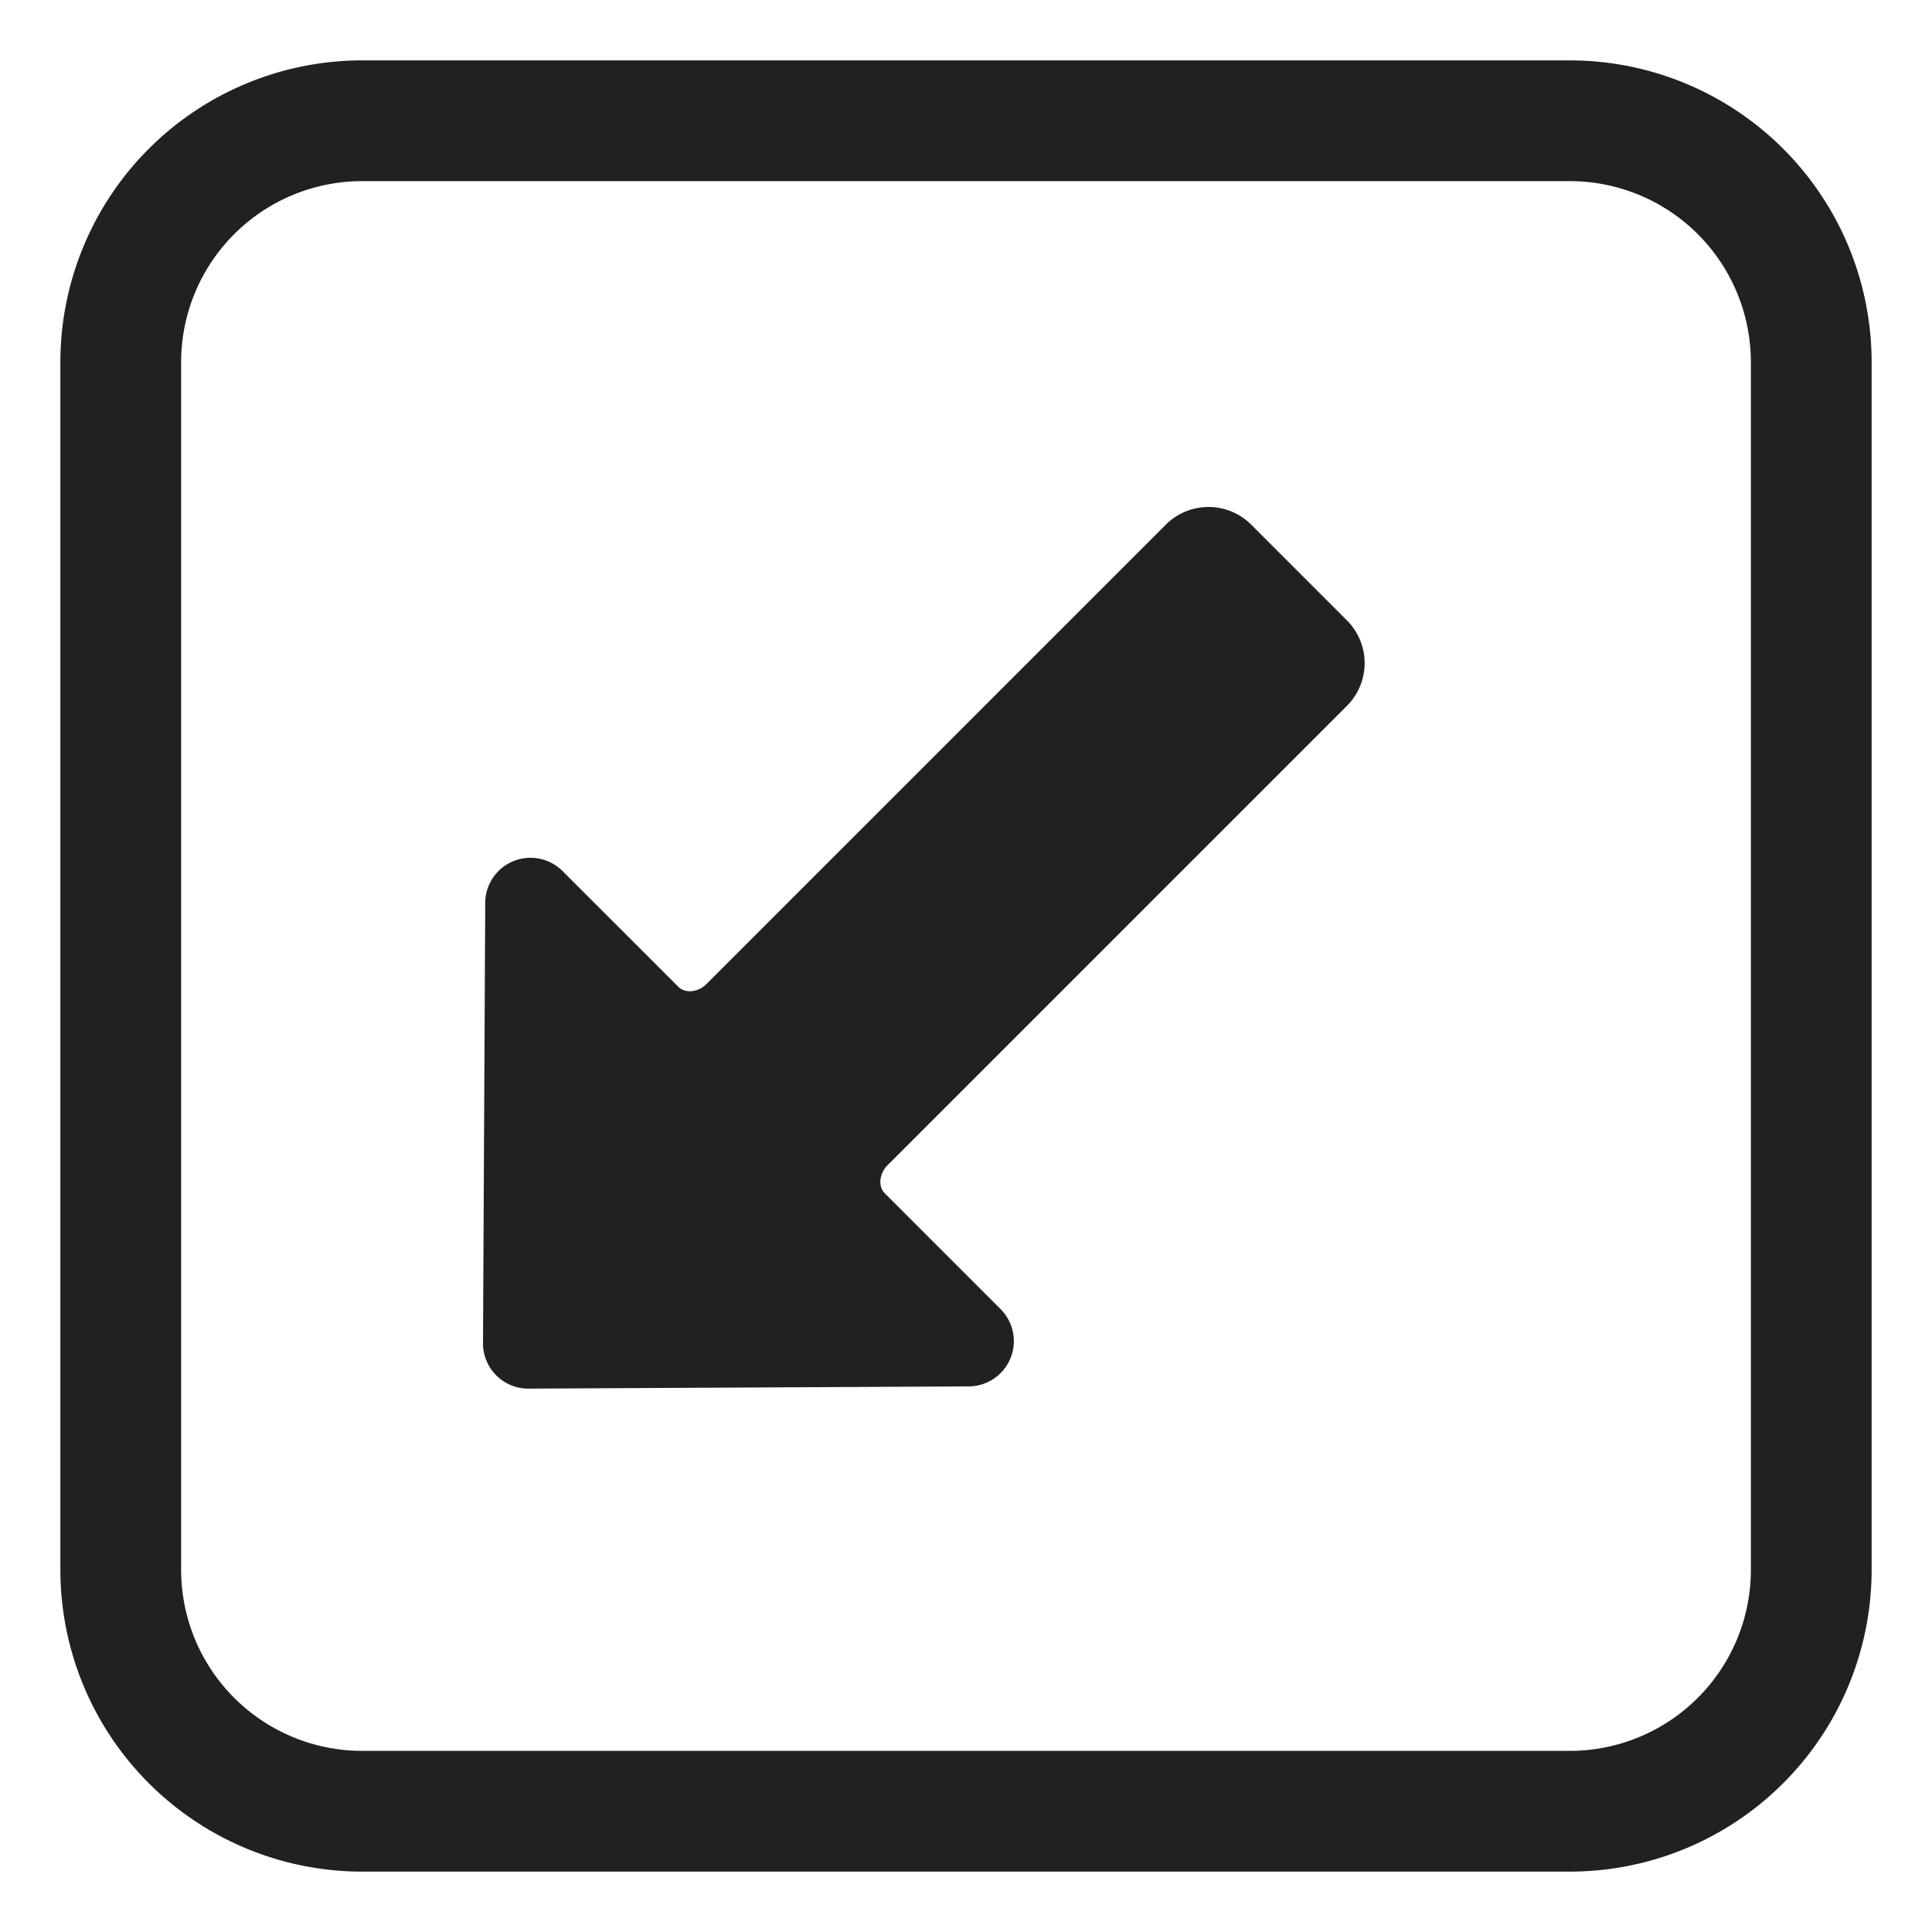
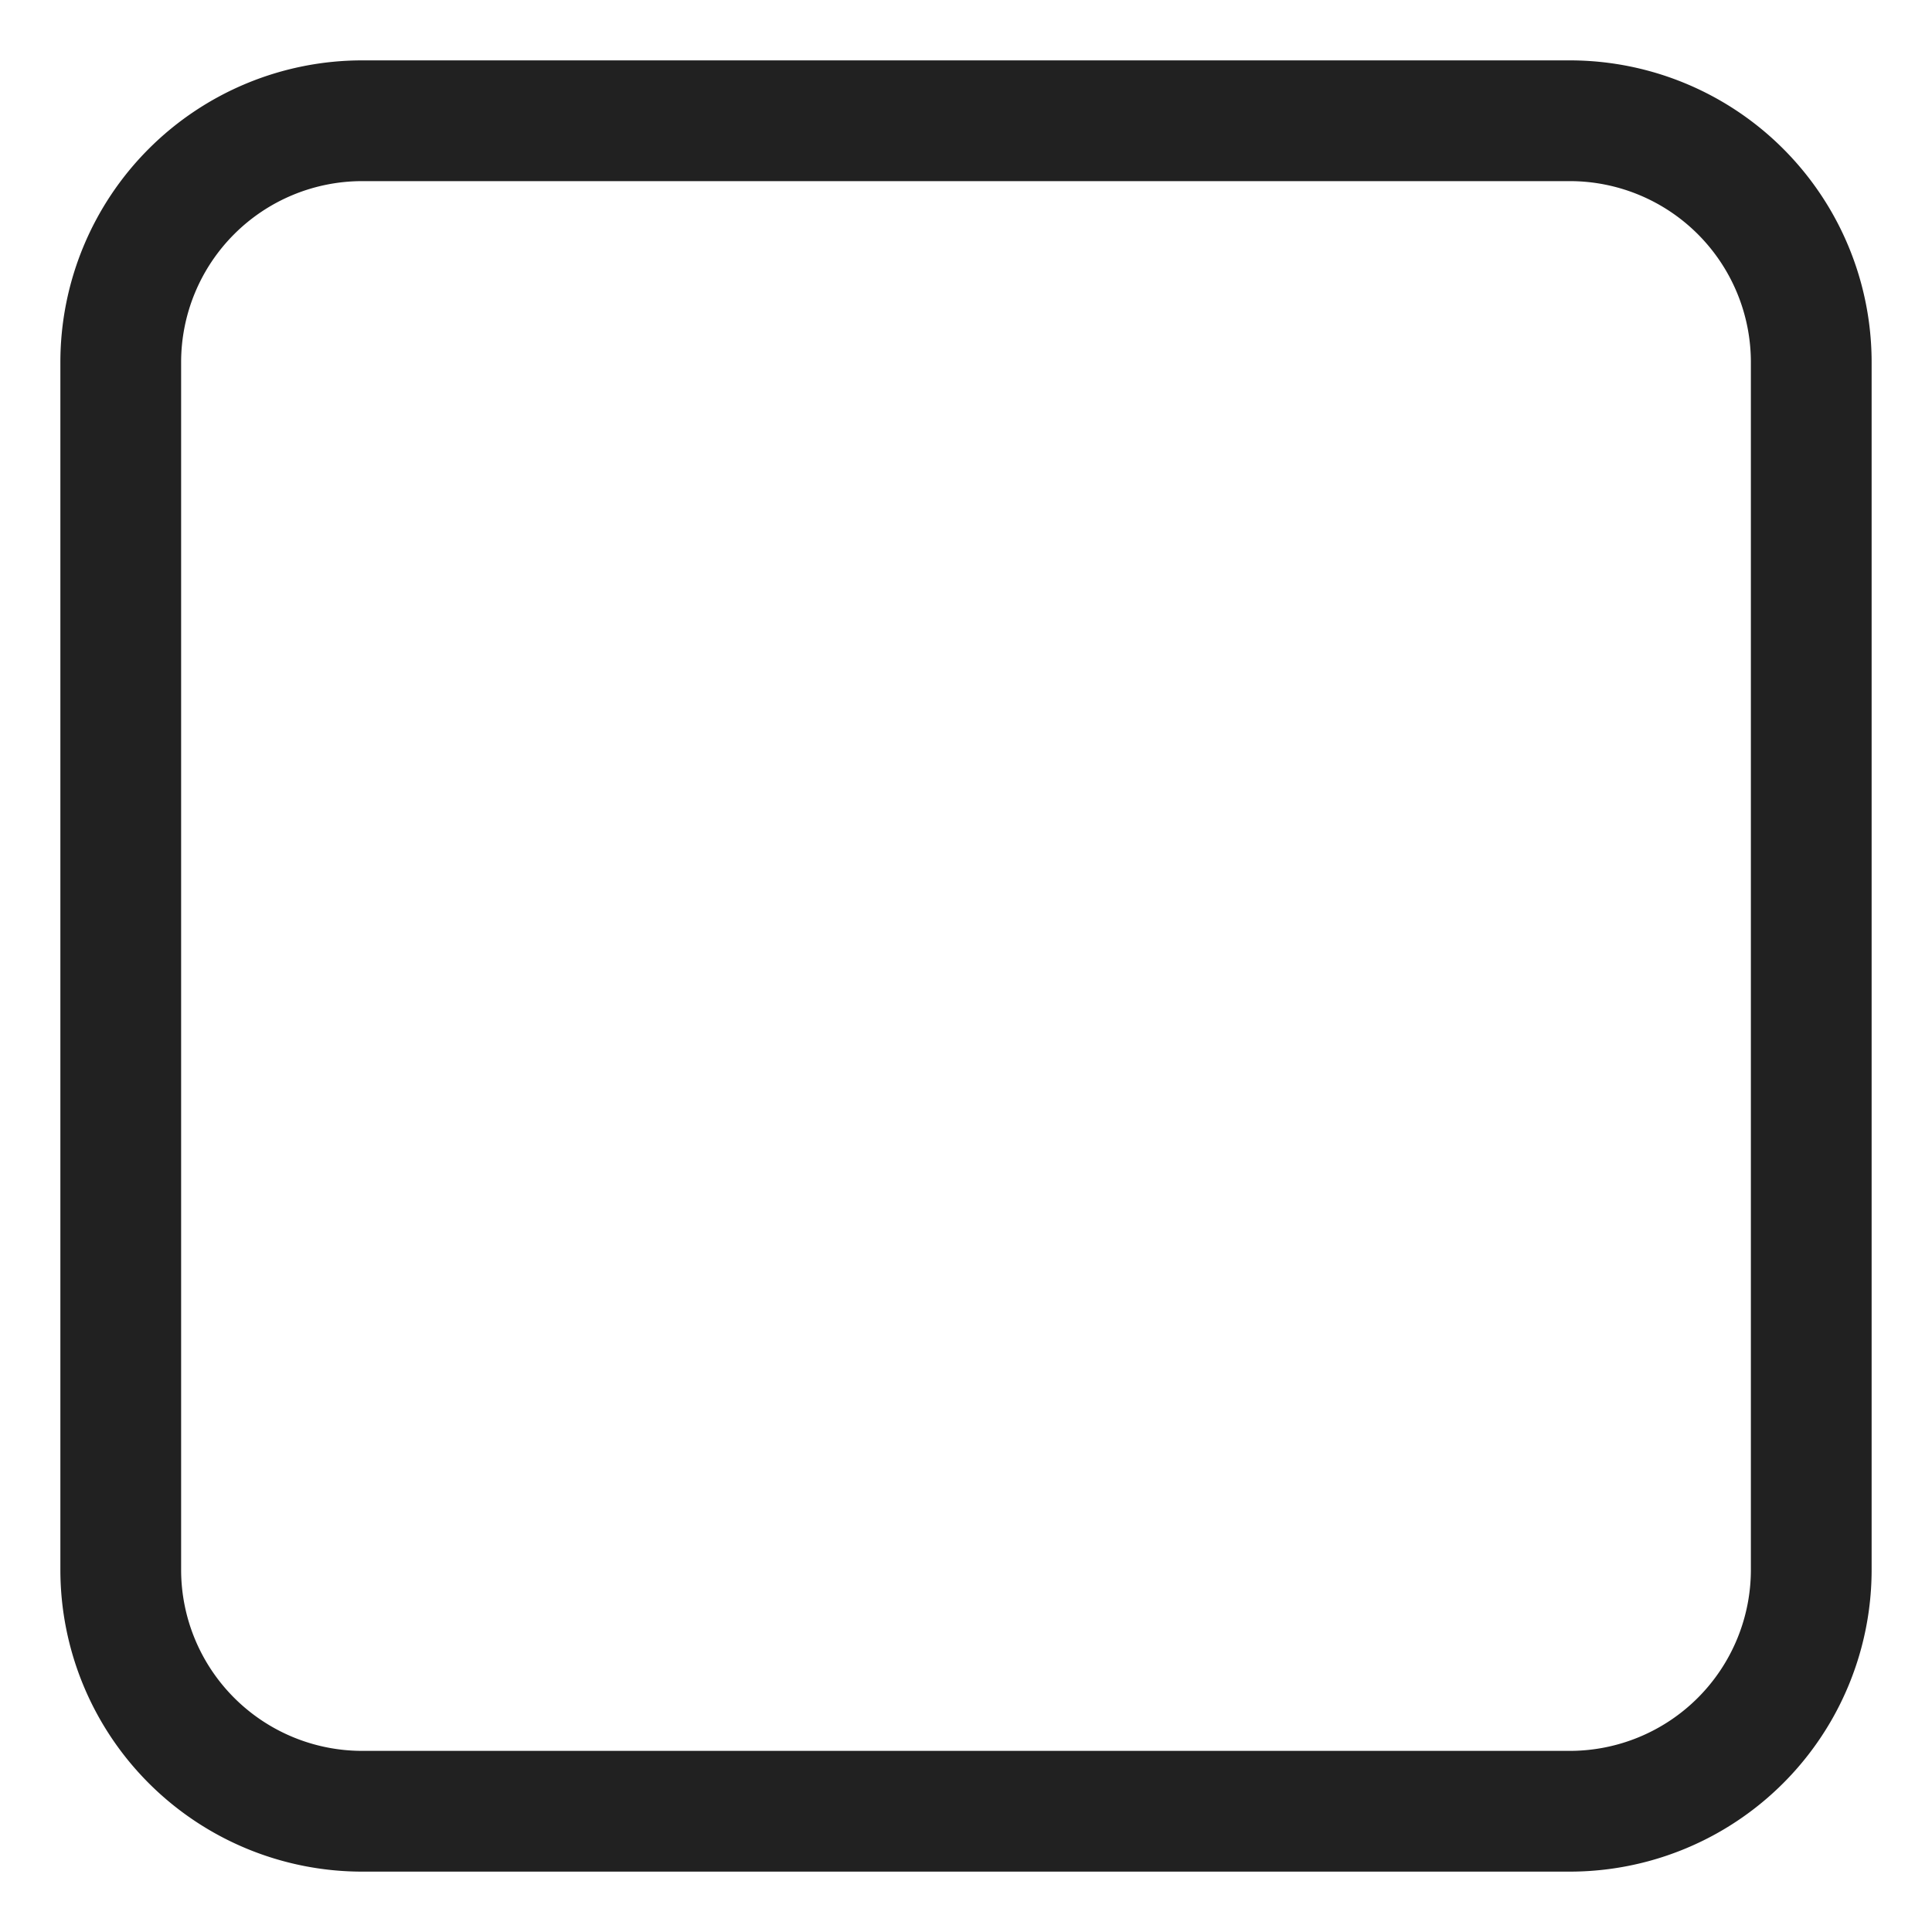
<svg xmlns="http://www.w3.org/2000/svg" fill="none" viewBox="0 0 32 32">
-   <path fill="#212121" d="M8.754 23A.75.75 0 0 1 8 22.246l.037-7.293a.75.75 0 0 1 1.28-.526l1.917 1.916c.127.127.348.081.472-.049l.018-.018L19.31 8.69a1 1 0 0 1 1.414 0l1.586 1.586a1 1 0 0 1 0 1.414l-7.586 7.586-.018.018c-.13.124-.176.345-.05.472l1.917 1.917a.75.75 0 0 1-.526 1.28z" />
  <path fill="#212121" d="M1 6a5 5 0 0 1 5-5h20a5 5 0 0 1 5 5v20a5 5 0 0 1-5 5H6a5 5 0 0 1-5-5zm5-3a3 3 0 0 0-3 3v20a3 3 0 0 0 3 3h20a3 3 0 0 0 3-3V6a3 3 0 0 0-3-3z" />
</svg>